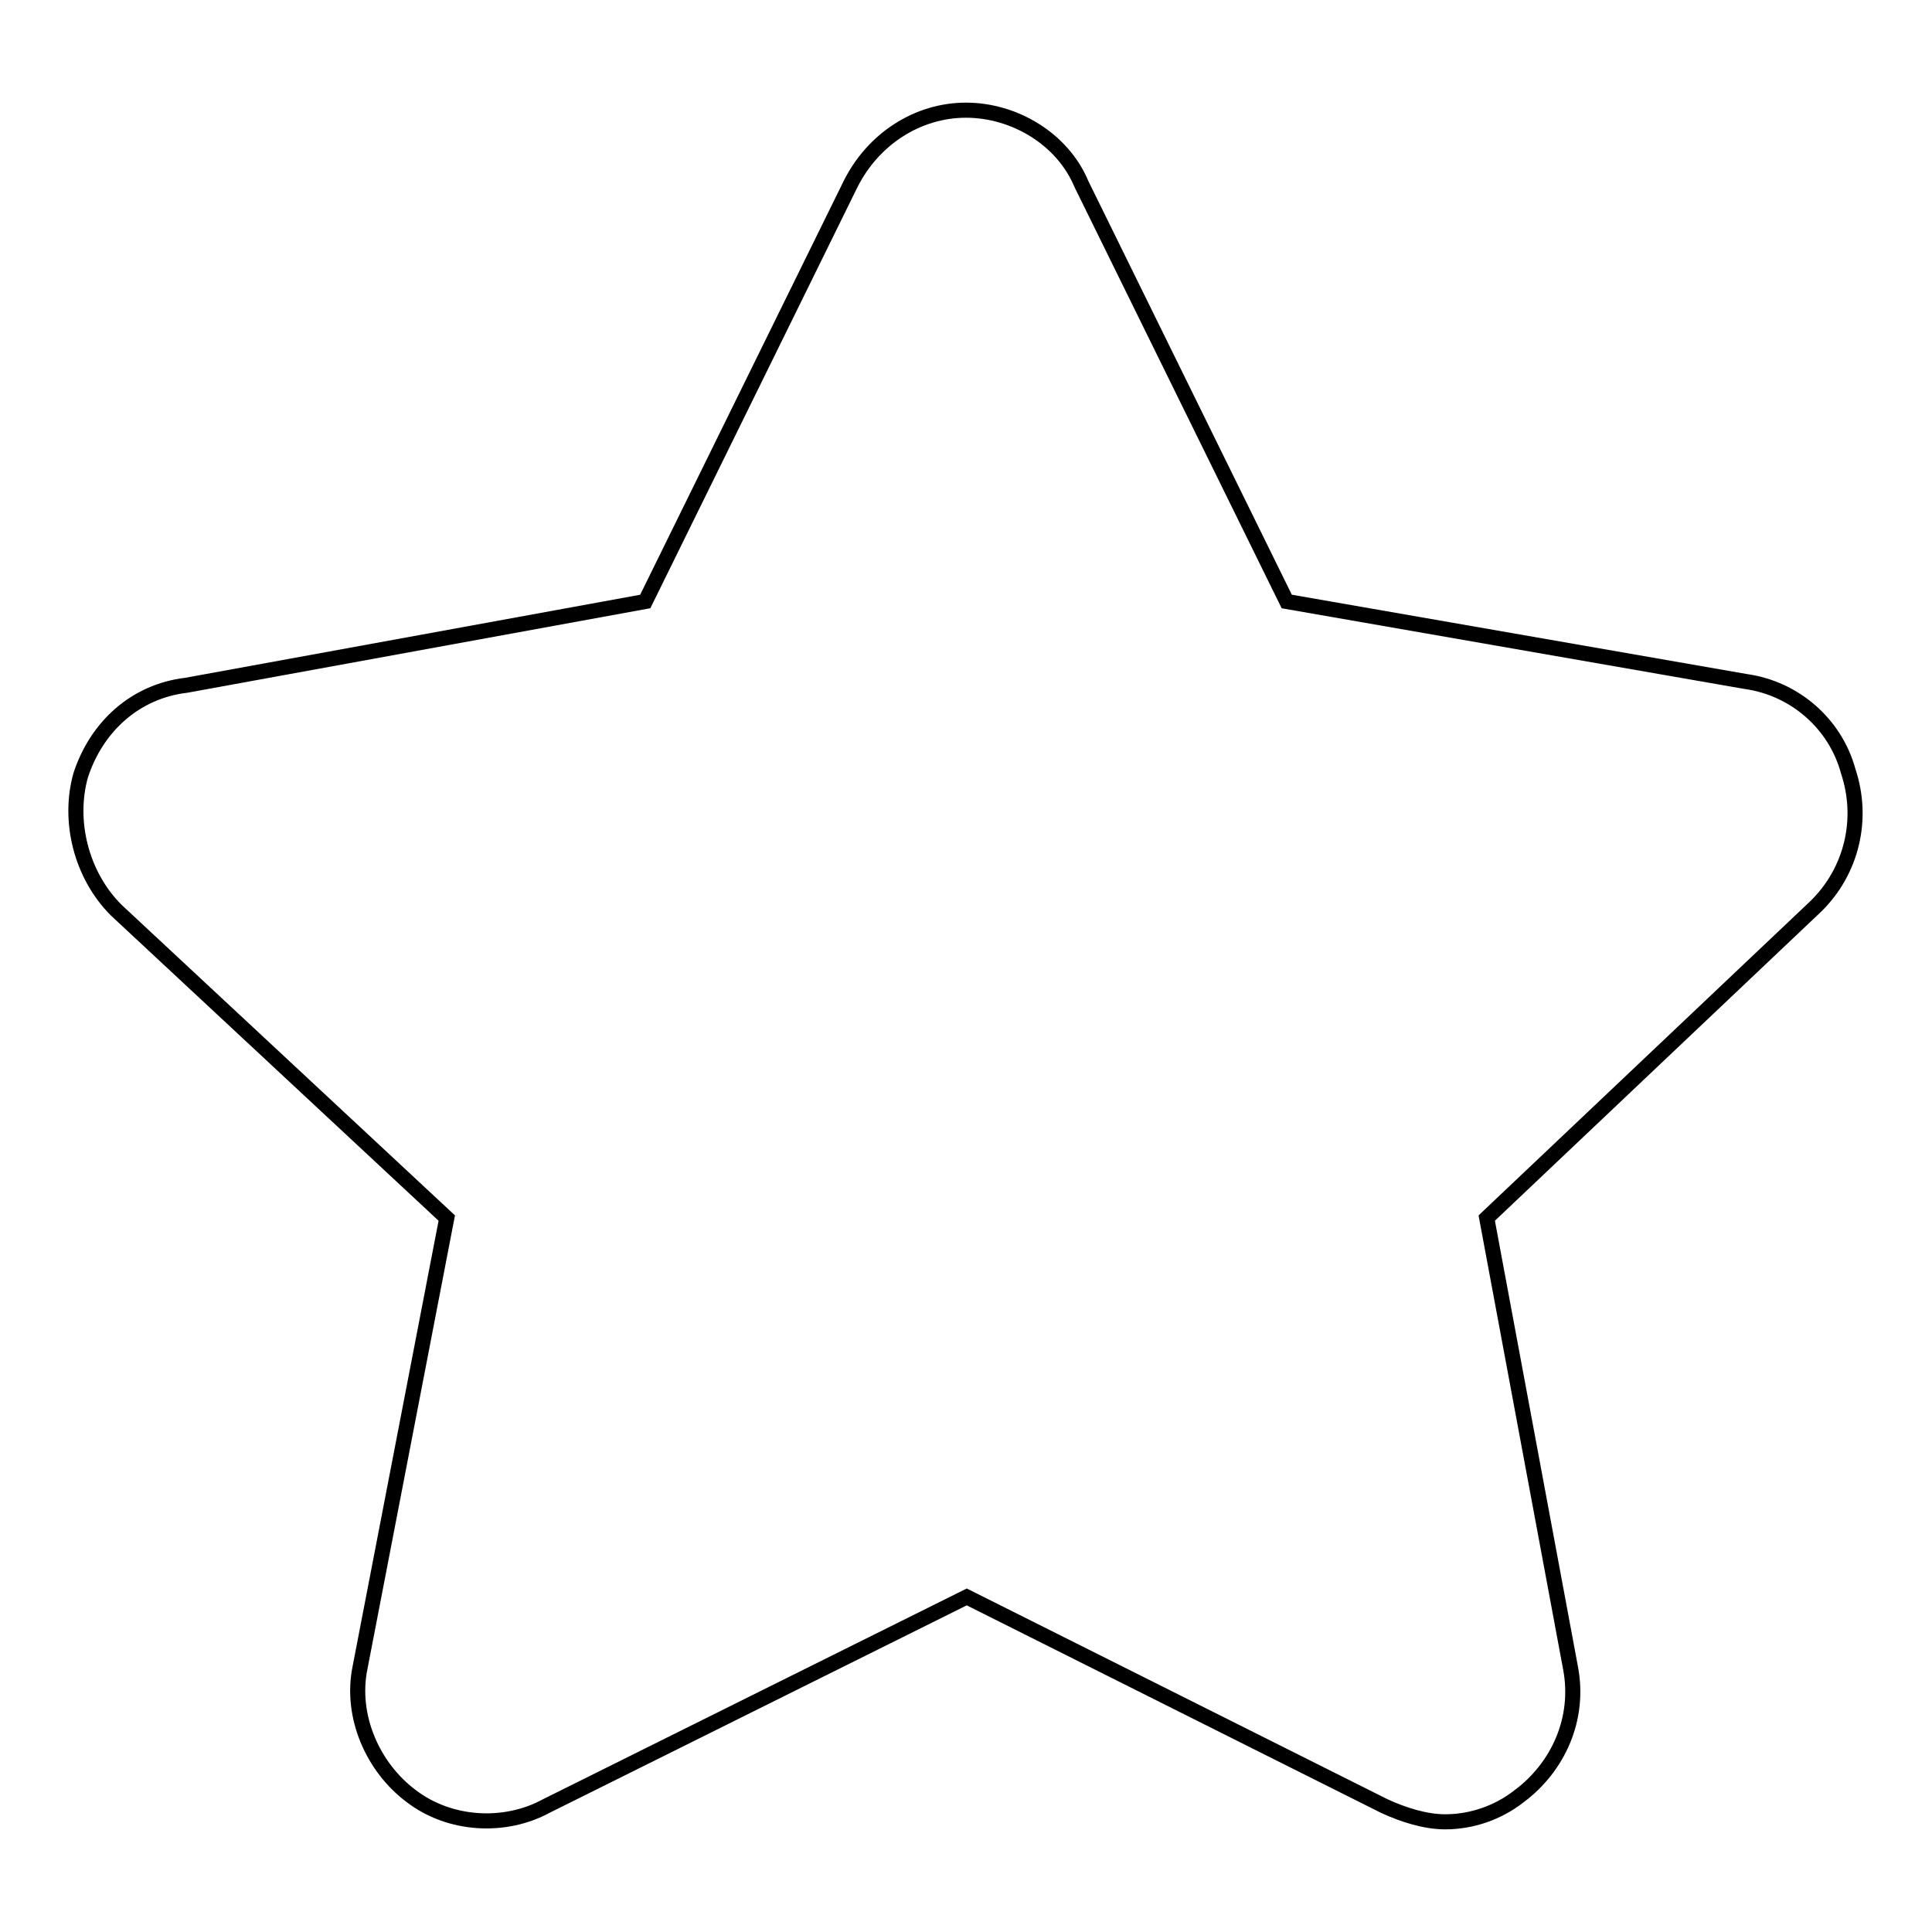
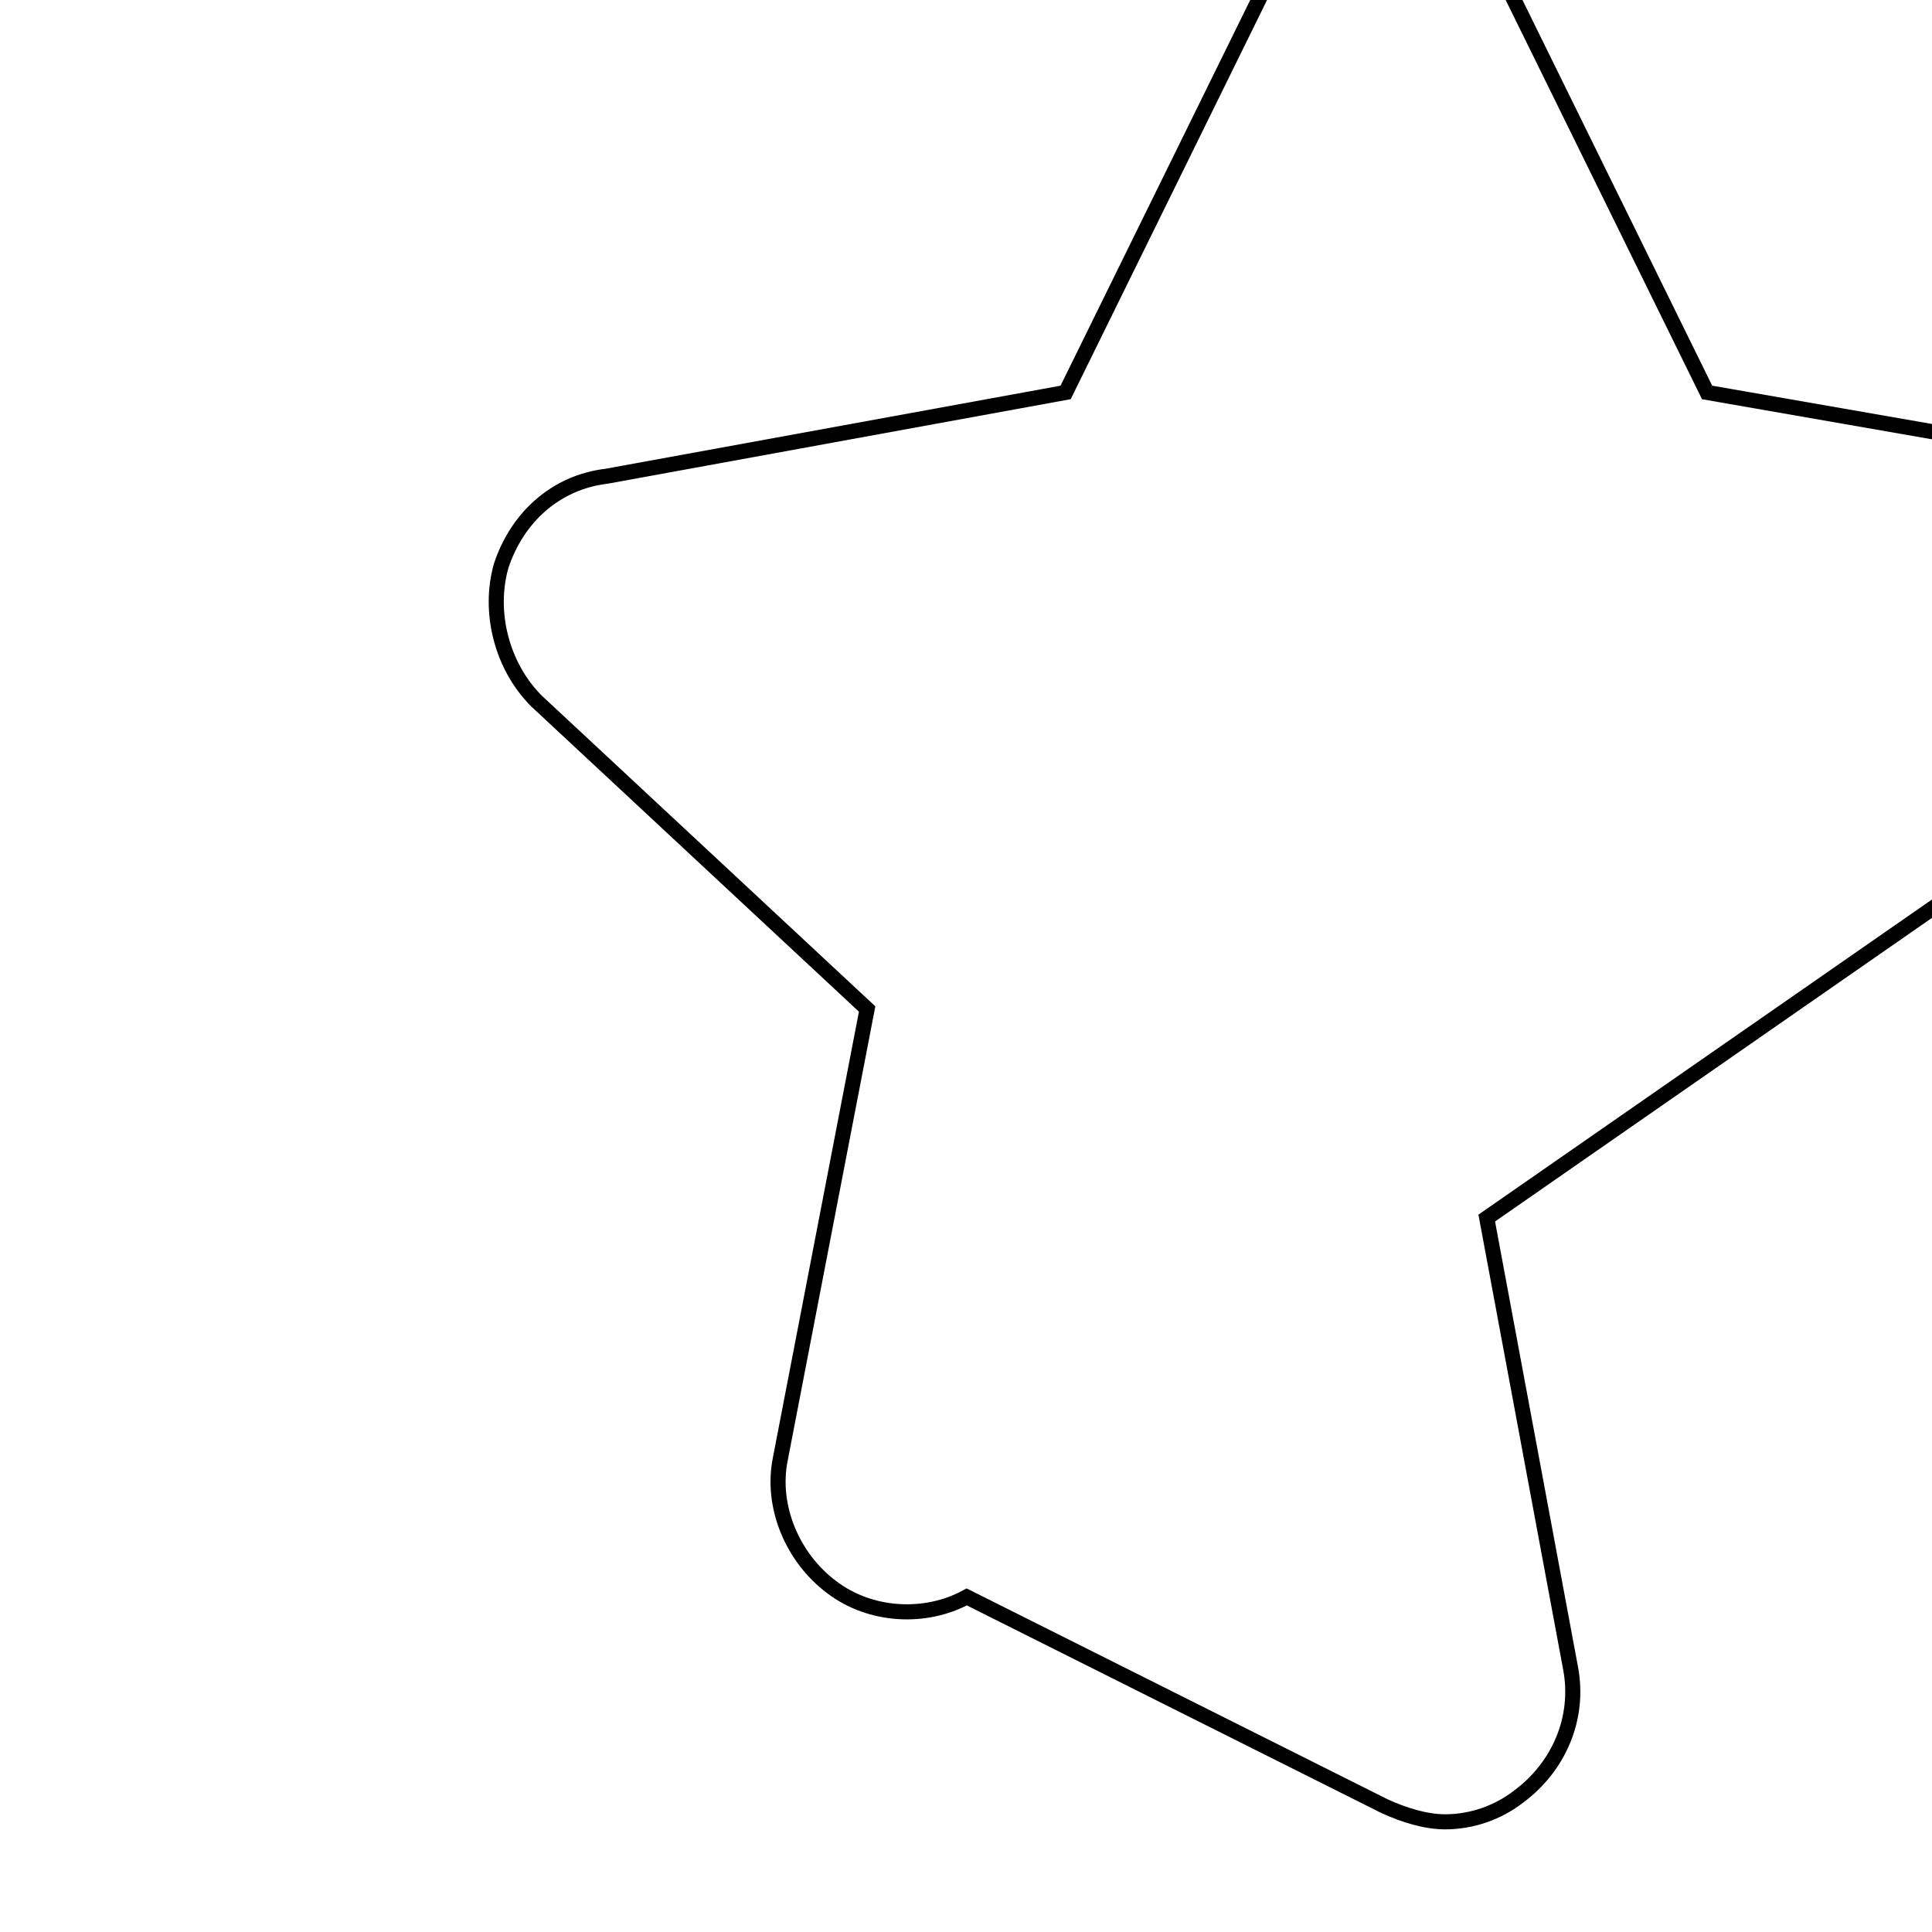
<svg xmlns="http://www.w3.org/2000/svg" version="1.1" x="0px" y="0px" viewBox="0 0 256 256" enable-background="new 0 0 256 256" xml:space="preserve">
  <g>
-     <path stroke-width="2" fill-opacity="0" stroke="#000000" d="M191.5,241.4c-2.6,0-5.5-0.9-8.1-2.1l-55.3-27.7l-55.7,27.7c-5.5,3-12.8,2.6-17.9-1.3 c-5.1-3.8-8.1-10.6-6.8-17l11.5-59.6l-43.8-40.8c-4.7-4.7-6.4-11.9-4.7-17.9c2.1-6.4,7.2-11.1,14-11.9l60.8-11.1l27.2-55.3 c3-6,8.9-9.8,15.3-9.8c6.4,0,12.8,3.8,15.3,9.8l27.2,55.3l60.8,10.6c6.5,0.9,11.9,5.6,13.6,11.9c2.1,6.3,0.5,13.2-4.3,17.9 L197,161.4l11.1,59.6c1.3,6.8-1.7,13.2-6.8,17C198.5,240.2,195,241.4,191.5,241.4L191.5,241.4z" />
+     <path stroke-width="2" fill-opacity="0" stroke="#000000" d="M191.5,241.4c-2.6,0-5.5-0.9-8.1-2.1l-55.3-27.7c-5.5,3-12.8,2.6-17.9-1.3 c-5.1-3.8-8.1-10.6-6.8-17l11.5-59.6l-43.8-40.8c-4.7-4.7-6.4-11.9-4.7-17.9c2.1-6.4,7.2-11.1,14-11.9l60.8-11.1l27.2-55.3 c3-6,8.9-9.8,15.3-9.8c6.4,0,12.8,3.8,15.3,9.8l27.2,55.3l60.8,10.6c6.5,0.9,11.9,5.6,13.6,11.9c2.1,6.3,0.5,13.2-4.3,17.9 L197,161.4l11.1,59.6c1.3,6.8-1.7,13.2-6.8,17C198.5,240.2,195,241.4,191.5,241.4L191.5,241.4z" />
  </g>
</svg>